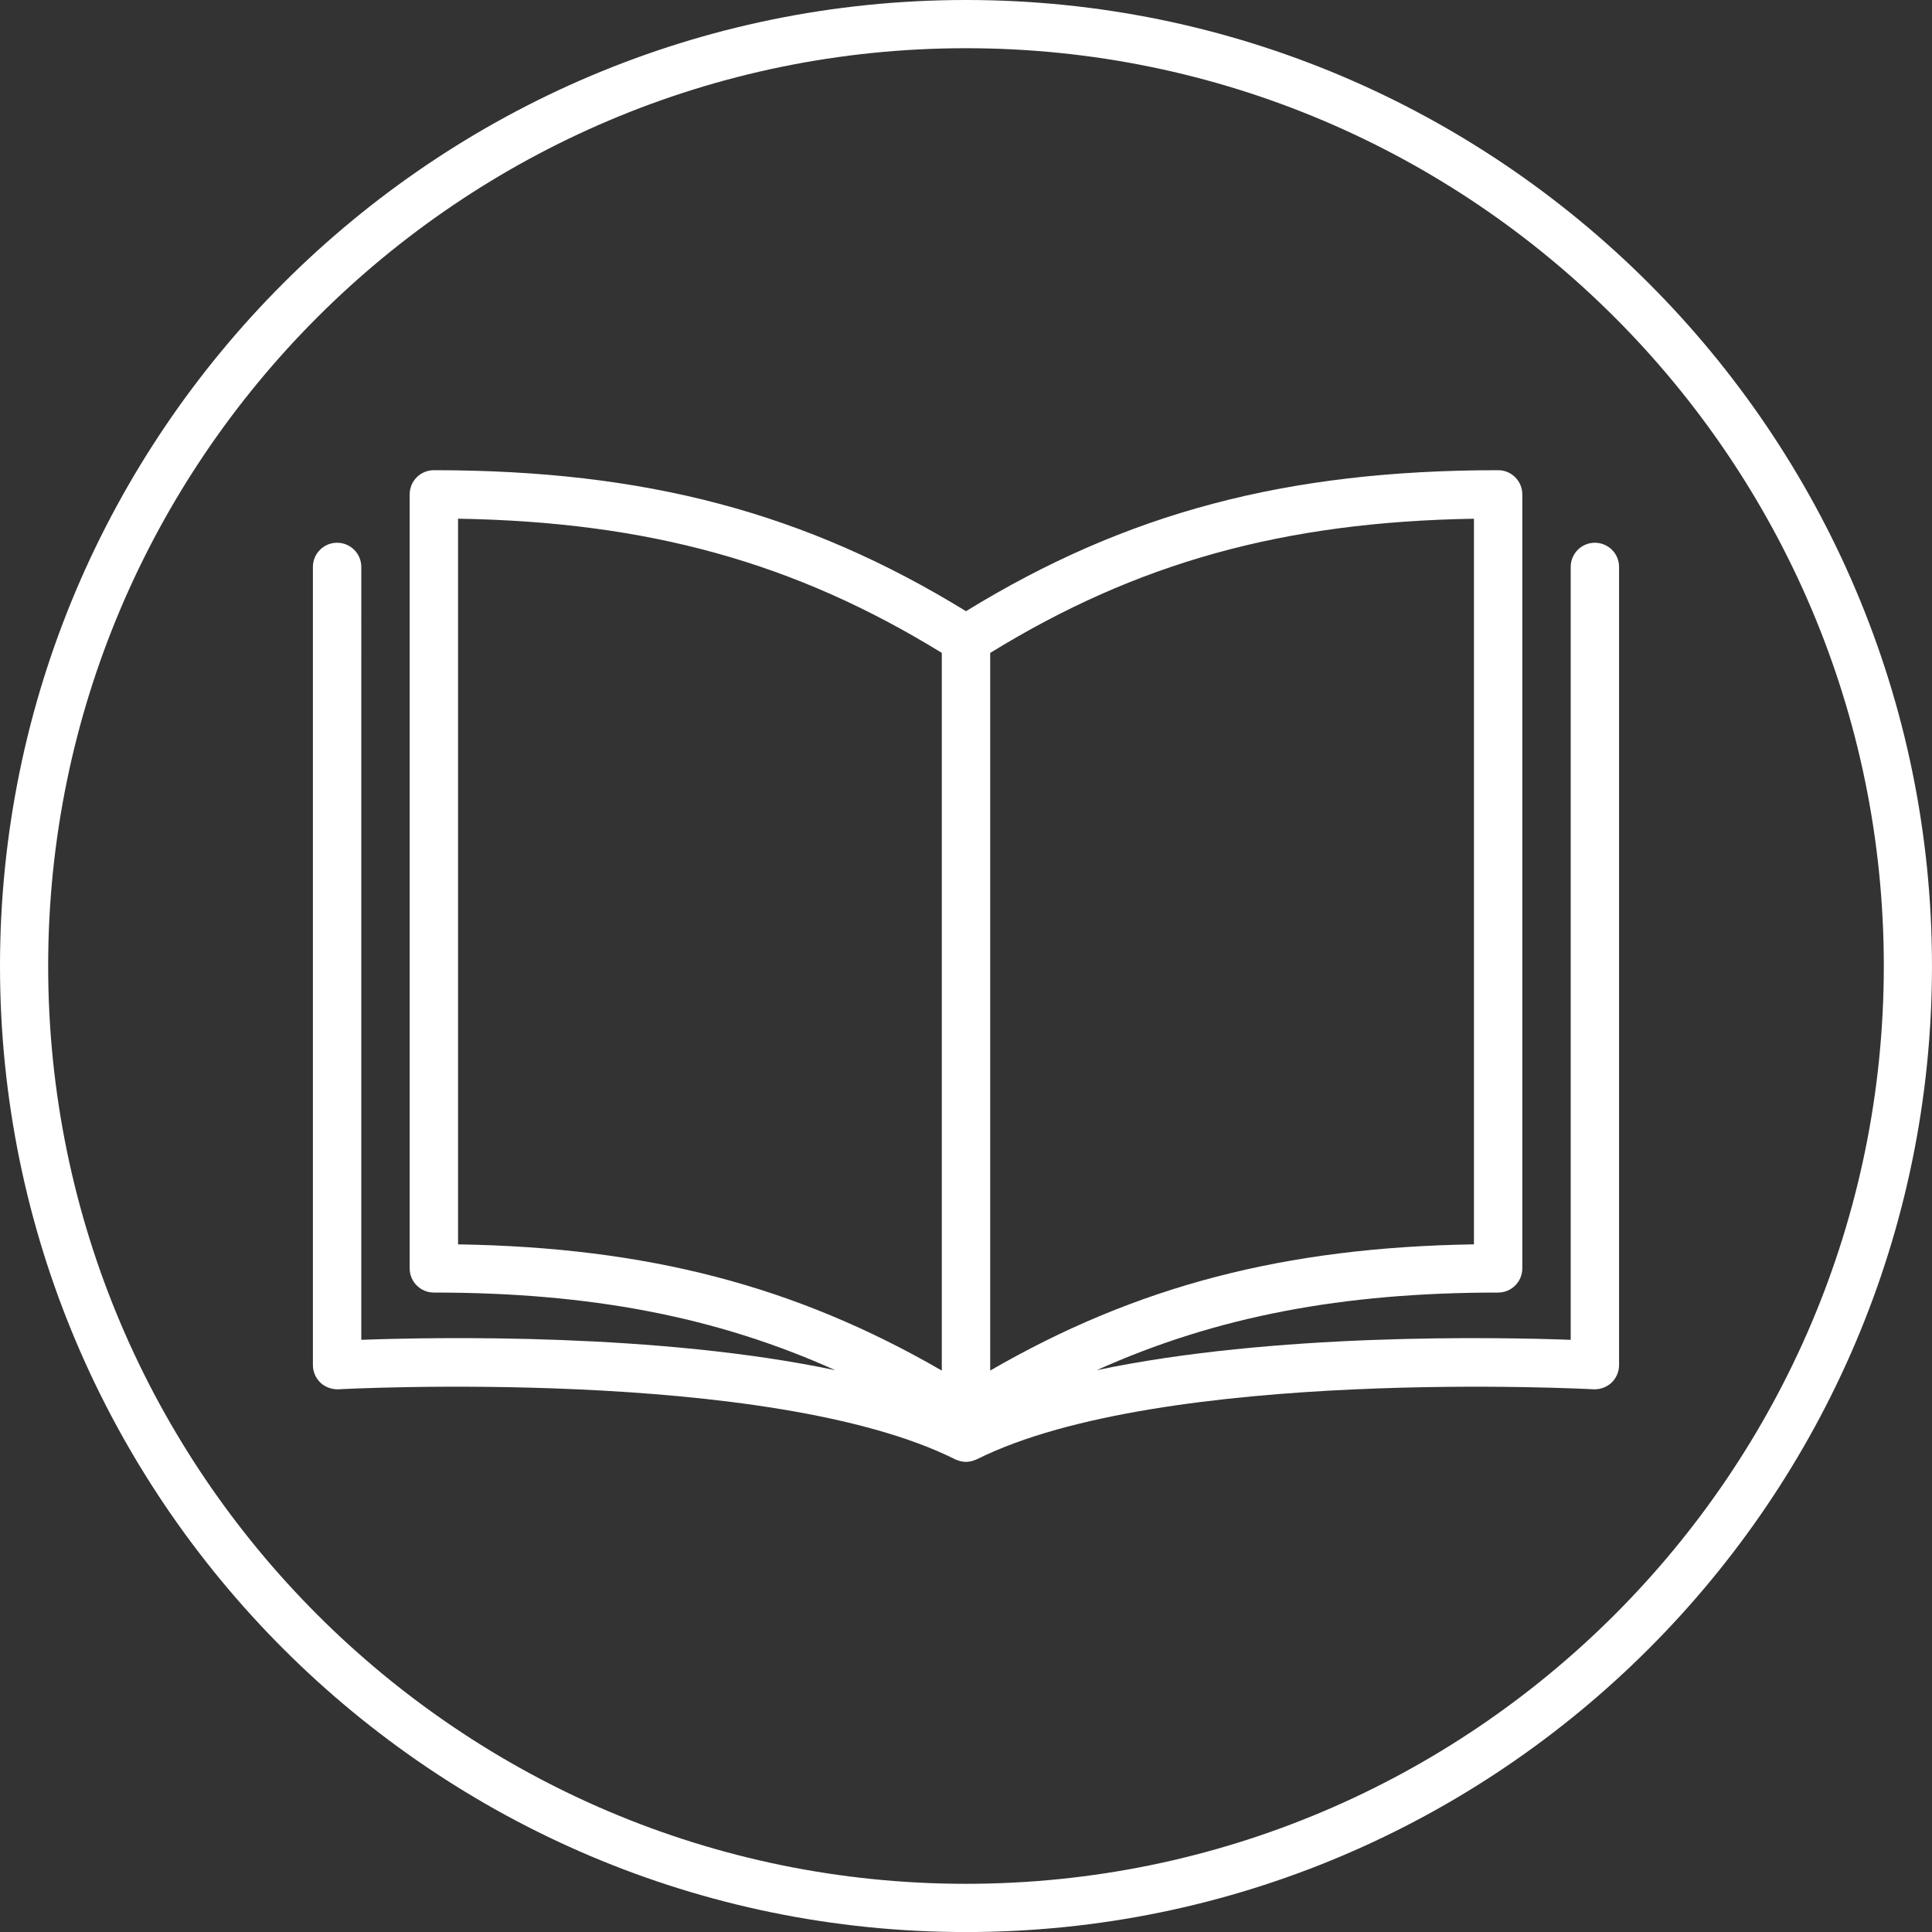
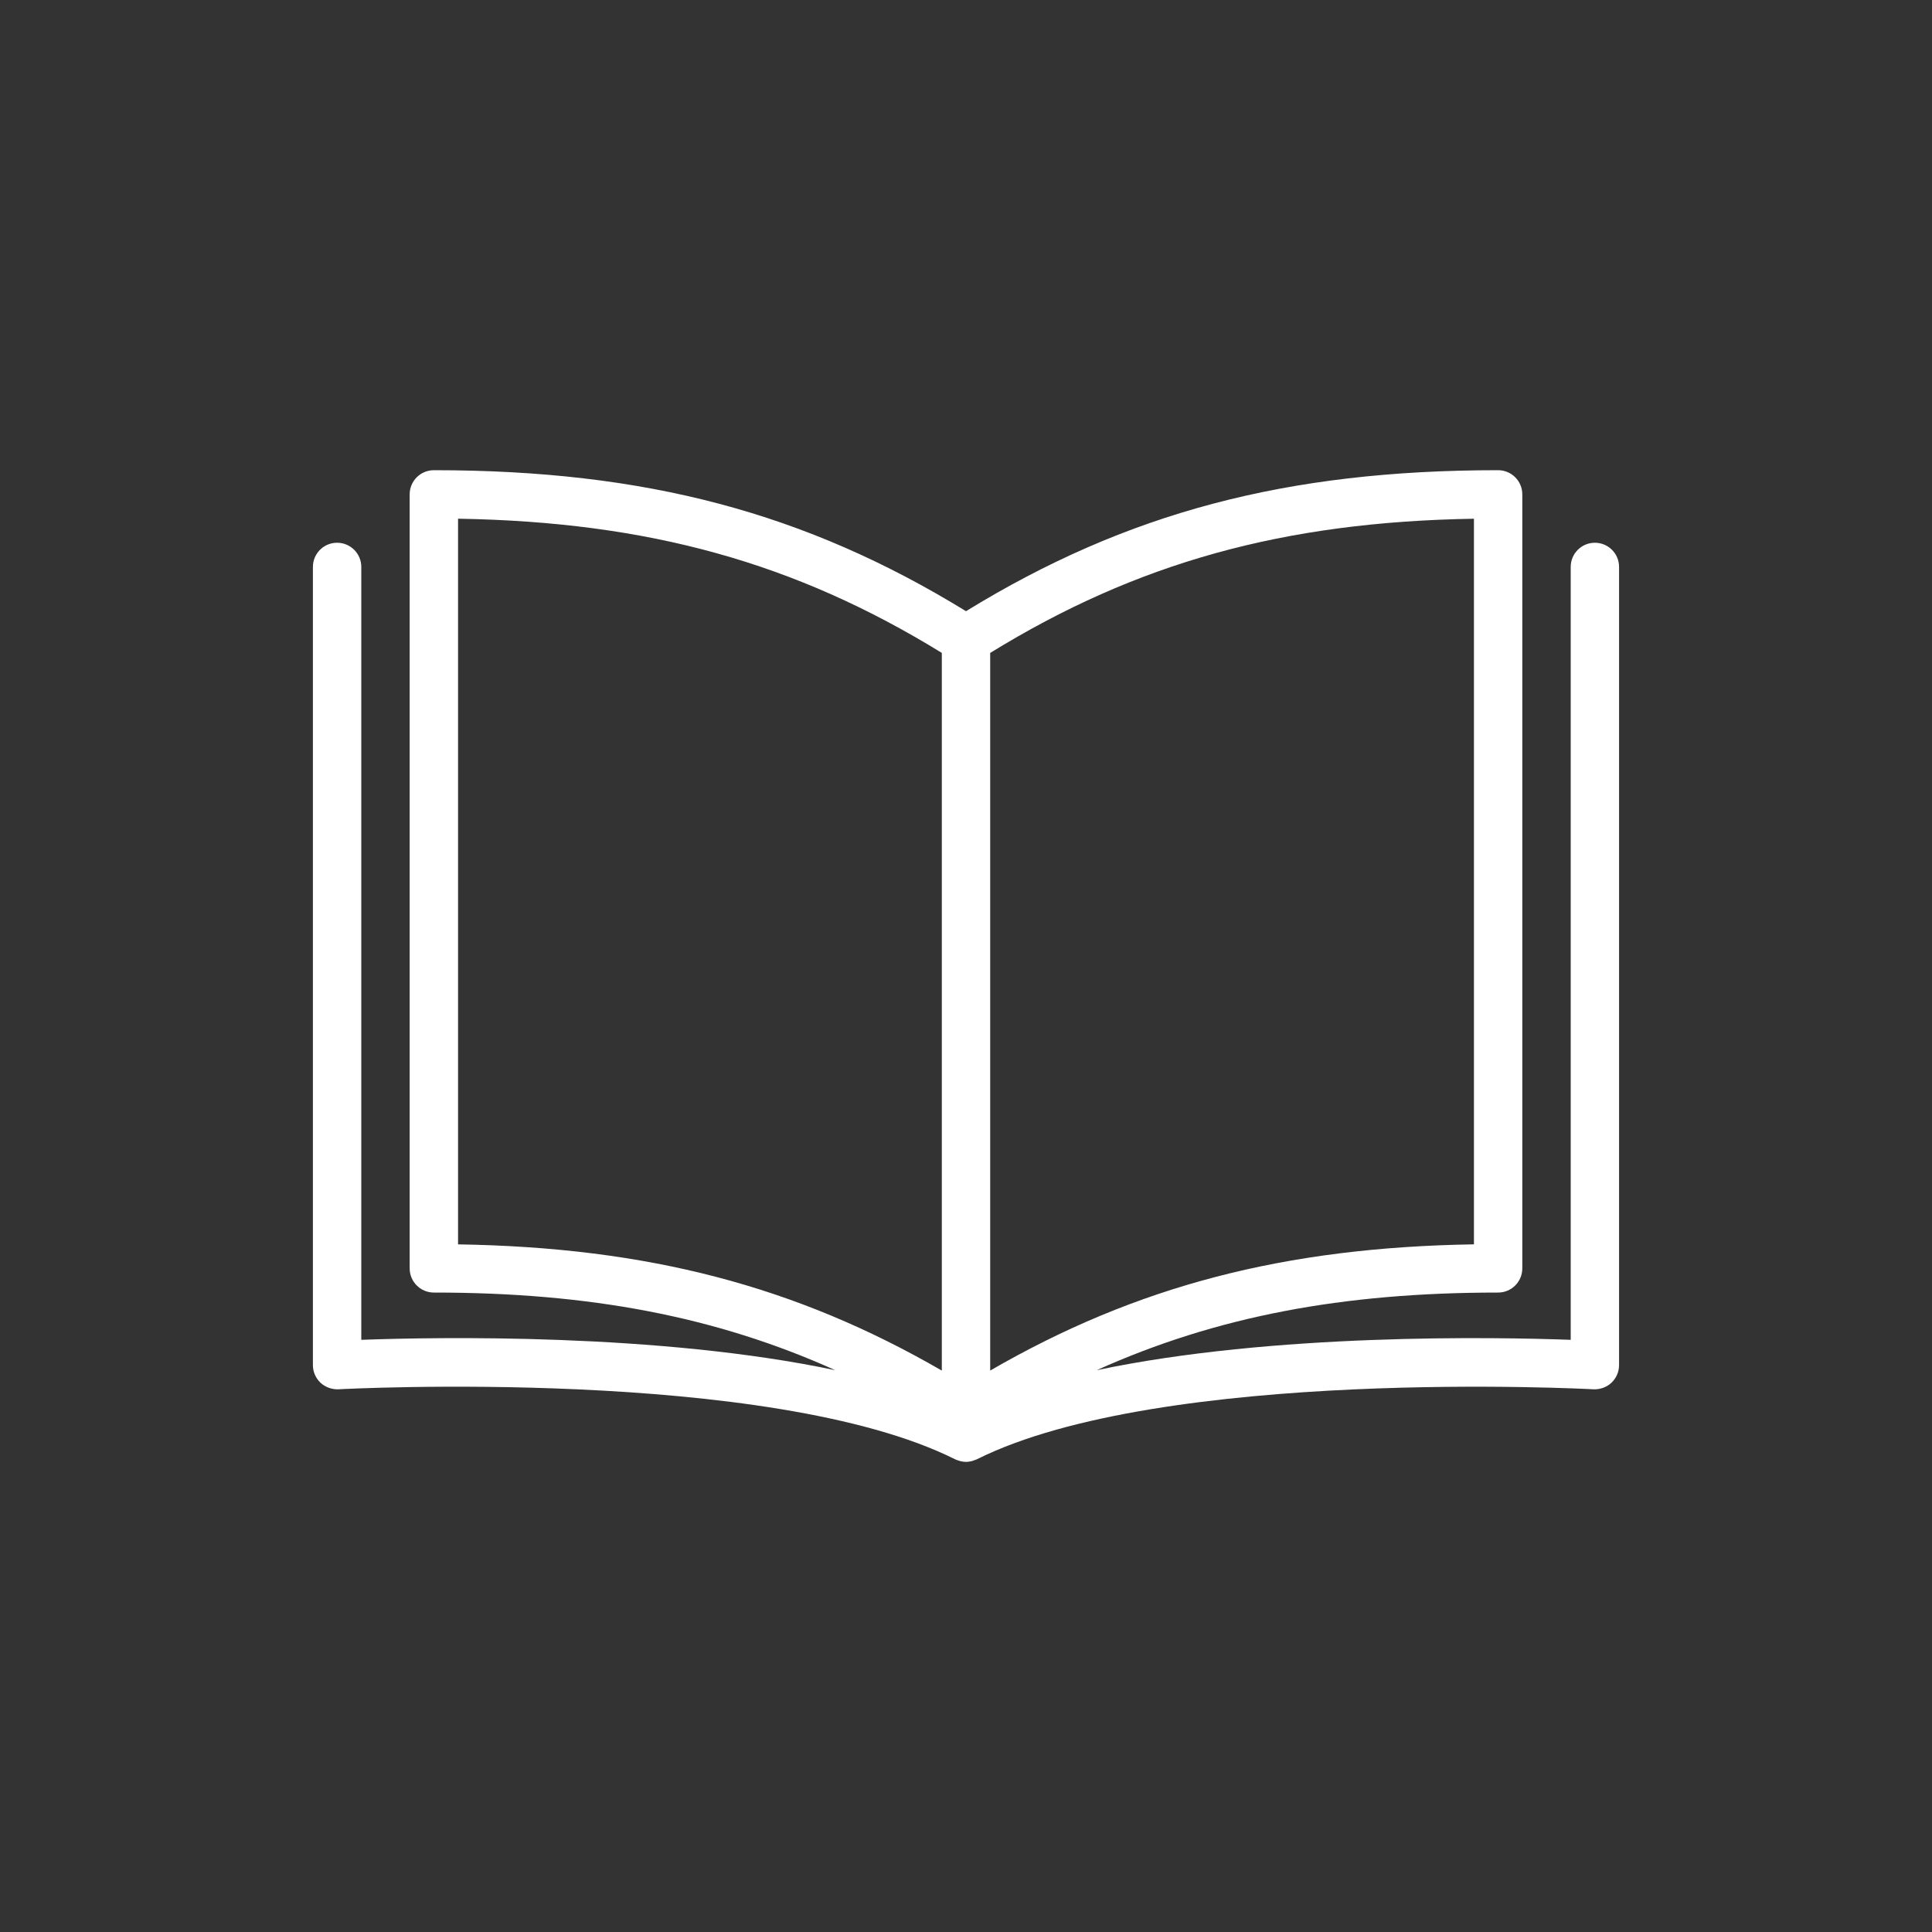
<svg xmlns="http://www.w3.org/2000/svg" version="1.1" id="Layer_1" x="0px" y="0px" width="79.544px" height="79.546px" viewBox="0 0 79.544 79.546" enable-background="new 0 0 79.544 79.546" xml:space="preserve">
  <rect x="0" y="0" width="79.544" height="79.546" fill="#333333" stroke="none" />
-   <path fill="#FFFFFF" d="M39.772,79.546C17.842,79.546,0,61.704,0,39.772C0,17.842,17.842,0,39.772,0  c21.93,0,39.771,17.842,39.771,39.772C79.544,61.704,61.702,79.546,39.772,79.546z M39.772,1.985  c-20.837,0-37.789,16.951-37.789,37.787s16.952,37.788,37.789,37.788c20.836,0,37.788-16.952,37.788-37.788  S60.608,1.985,39.772,1.985z" />
  <path fill="#FFFFFF" d="M65.664,22.346c-0.55,0-0.995,0.445-0.995,0.995v31.822c-3.09-0.113-12.238-0.285-19.515,1.25  c4.922-2.215,10.122-3.196,16.527-3.196c0.549,0,0.995-0.444,0.995-0.996V20.354c0-0.55-0.446-0.995-0.995-0.995  c-8.705,0-15.298,1.745-21.909,5.805c-6.612-4.06-13.205-5.805-21.909-5.805c-0.55,0-0.996,0.445-0.996,0.995v31.867  c0,0.552,0.446,0.996,0.996,0.996c6.405,0,11.604,0.981,16.527,3.196c-7.278-1.537-16.427-1.363-19.515-1.25V23.341  c0-0.55-0.446-0.995-0.996-0.995c-0.551,0-0.996,0.445-0.996,0.995v32.864c0,0.273,0.113,0.534,0.312,0.724  c0.199,0.187,0.475,0.281,0.739,0.271c0.178-0.011,17.751-0.938,25.392,2.883c0.038,0.021,0.078,0.03,0.118,0.044  c0.025,0.009,0.052,0.021,0.079,0.027c0.082,0.022,0.165,0.034,0.247,0.034h0.002h0.001c0.082,0,0.165-0.014,0.249-0.034  c0.025-0.007,0.049-0.018,0.075-0.027c0.039-0.014,0.08-0.023,0.12-0.044c7.637-3.818,25.215-2.894,25.392-2.883  c0.271,0.01,0.54-0.084,0.739-0.271c0.198-0.189,0.312-0.45,0.312-0.724V23.341C66.66,22.791,66.215,22.346,65.664,22.346z   M60.685,51.232c-7.786,0.123-13.887,1.708-19.917,5.197V26.882c6.041-3.718,12.079-5.396,19.917-5.525V51.232z M18.859,21.356  c7.838,0.13,13.876,1.808,19.917,5.525V56.43c-6.03-3.489-12.131-5.074-19.917-5.197V21.356z" />
</svg>